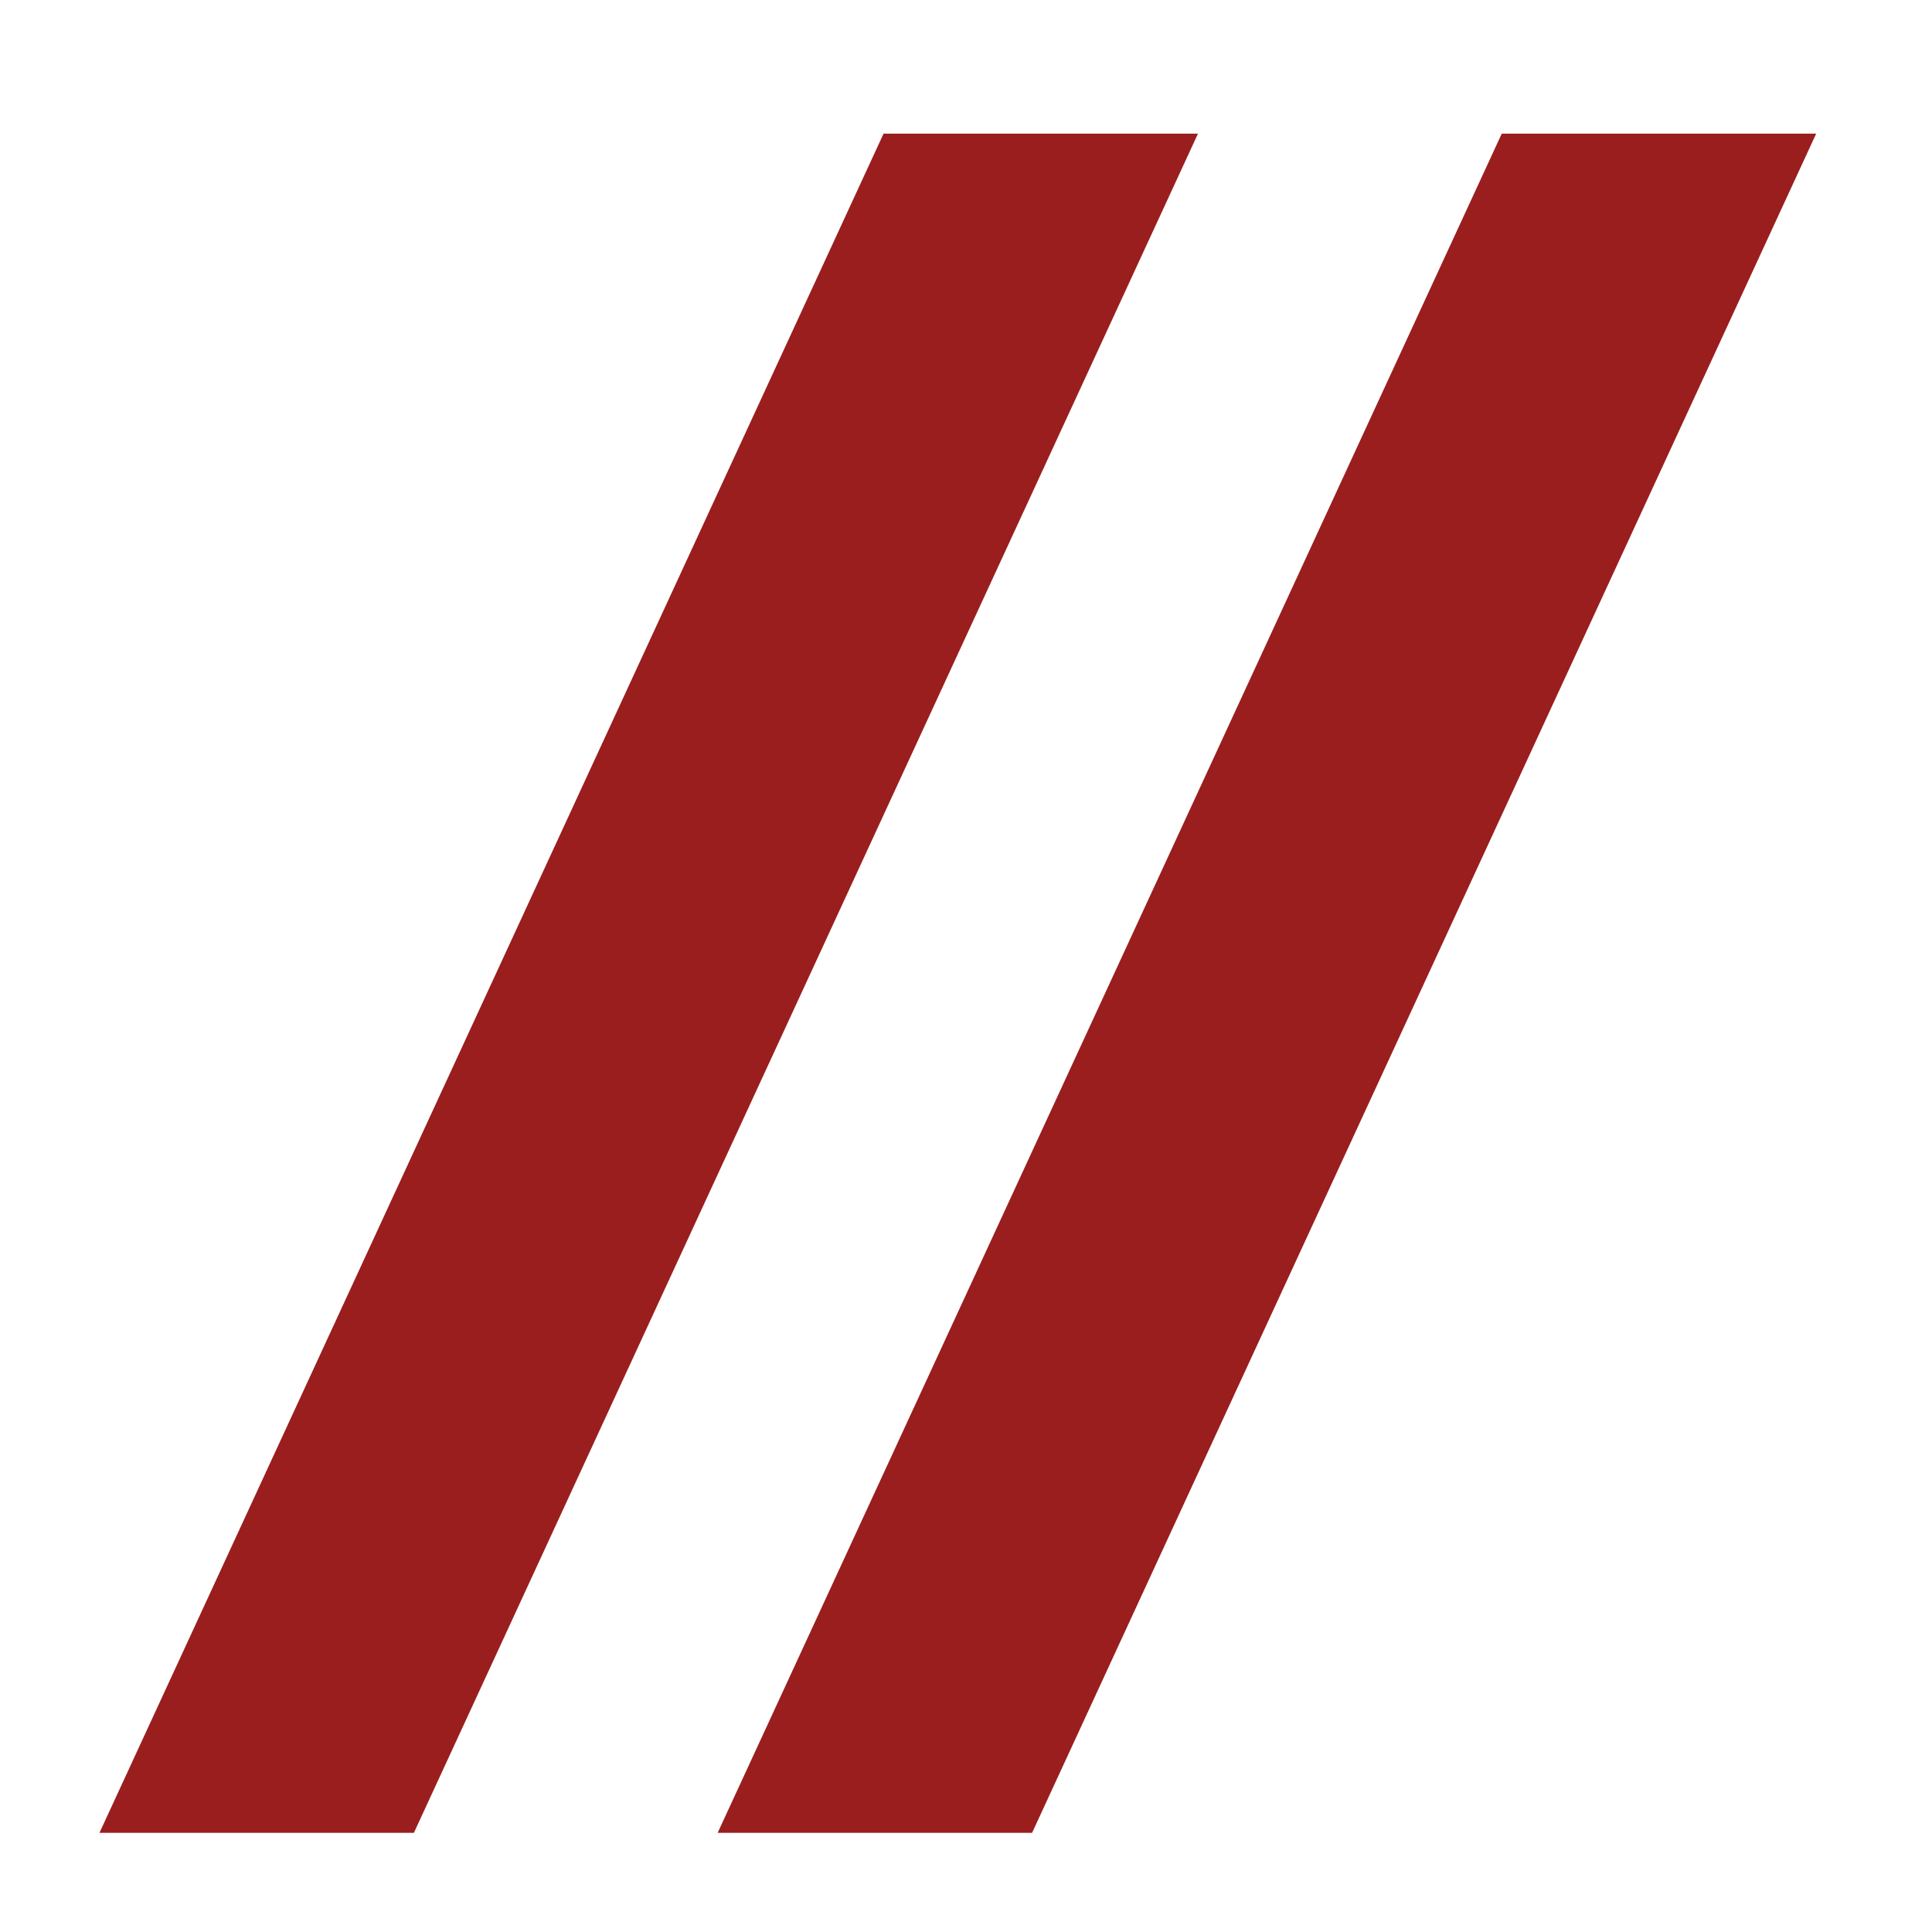
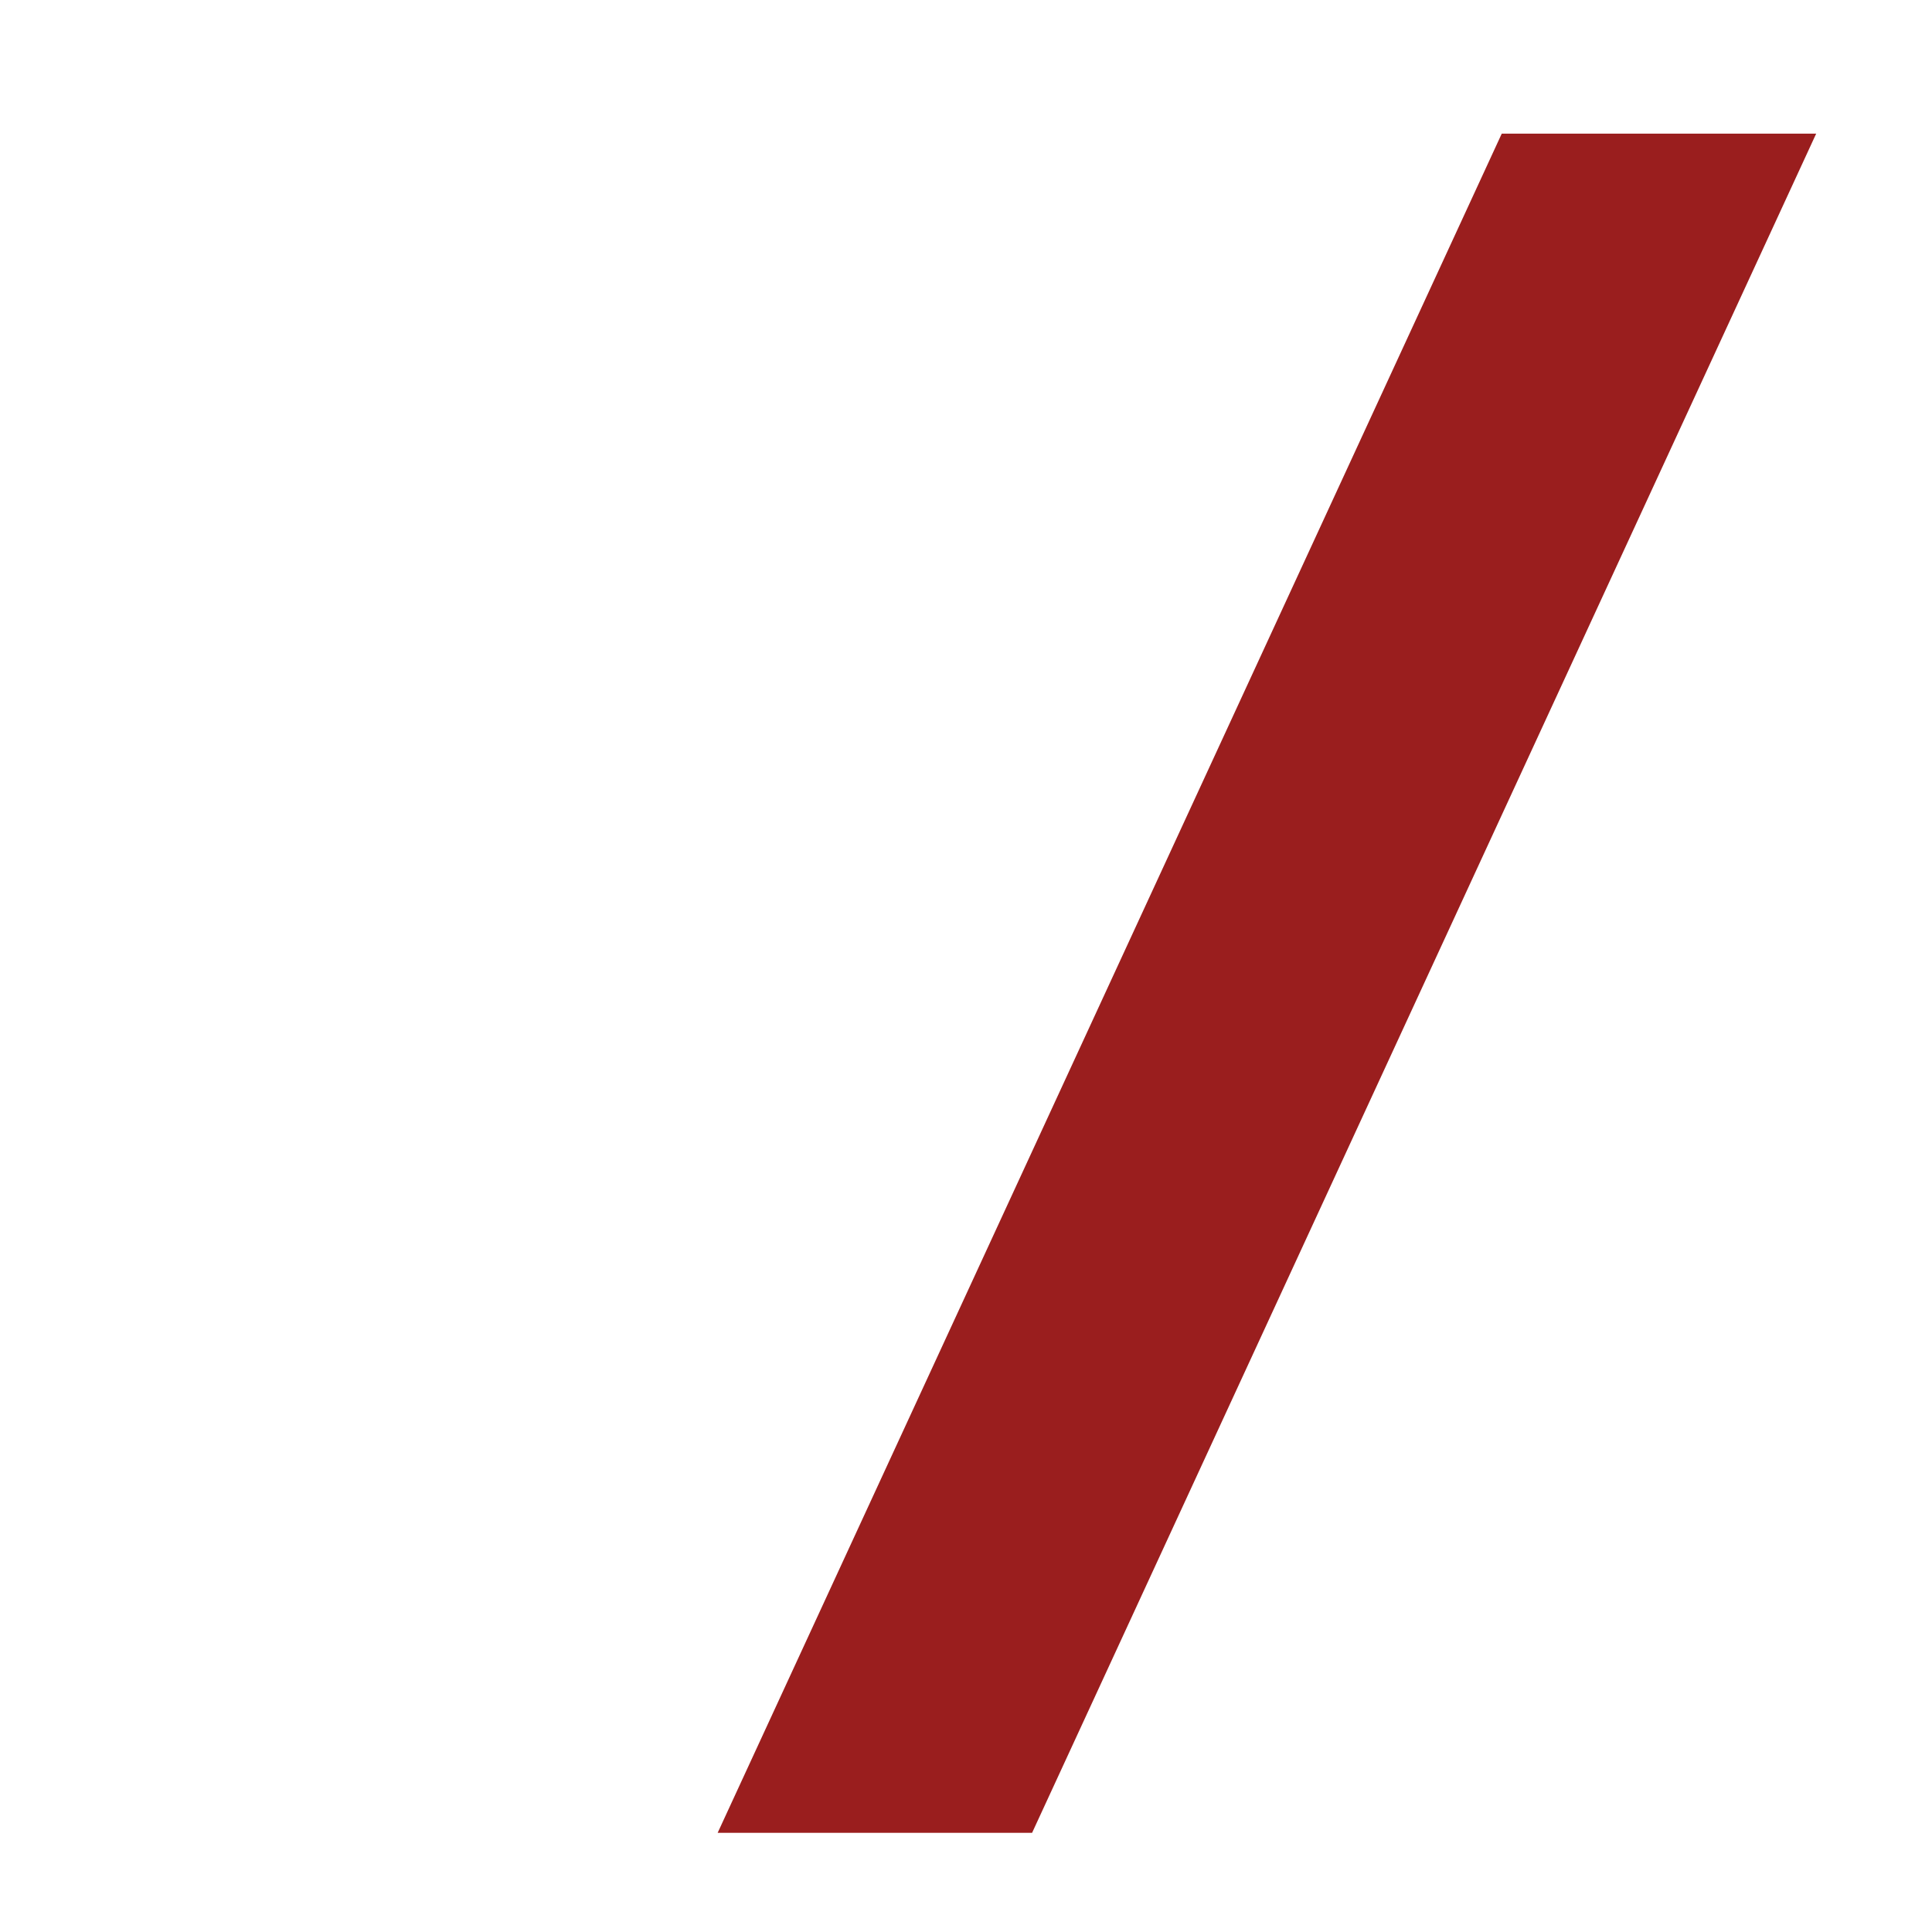
<svg xmlns="http://www.w3.org/2000/svg" xmlns:ns1="http://www.inkscape.org/namespaces/inkscape" xmlns:ns2="http://sodipodi.sourceforge.net/DTD/sodipodi-0.dtd" width="50" height="50" viewBox="0 0 13.229 13.229" version="1.1" id="svg5" ns1:version="1.3 (0e150ed6c4, 2023-07-21)" ns2:docname="heading-slashes.svg">
  <defs id="defs2" />
  <g ns1:label="Layer 1" ns1:groupmode="layer" id="layer1">
-     <path id="rect234" style="fill:#9a1e1e;stroke-width:0.265;stop-color:#000000;fill-opacity:1" d="M 6.05,0.915 H 8.203 L 2.834,12.55 H 0.681 Z" />
    <path id="rect234-3" style="fill:#9a1e1e;stroke-width:0.265;stop-color:#000000;fill-opacity:1" d="m 10.283,0.915 h 2.153 L 7.067,12.55 H 4.914 Z" />
  </g>
</svg>